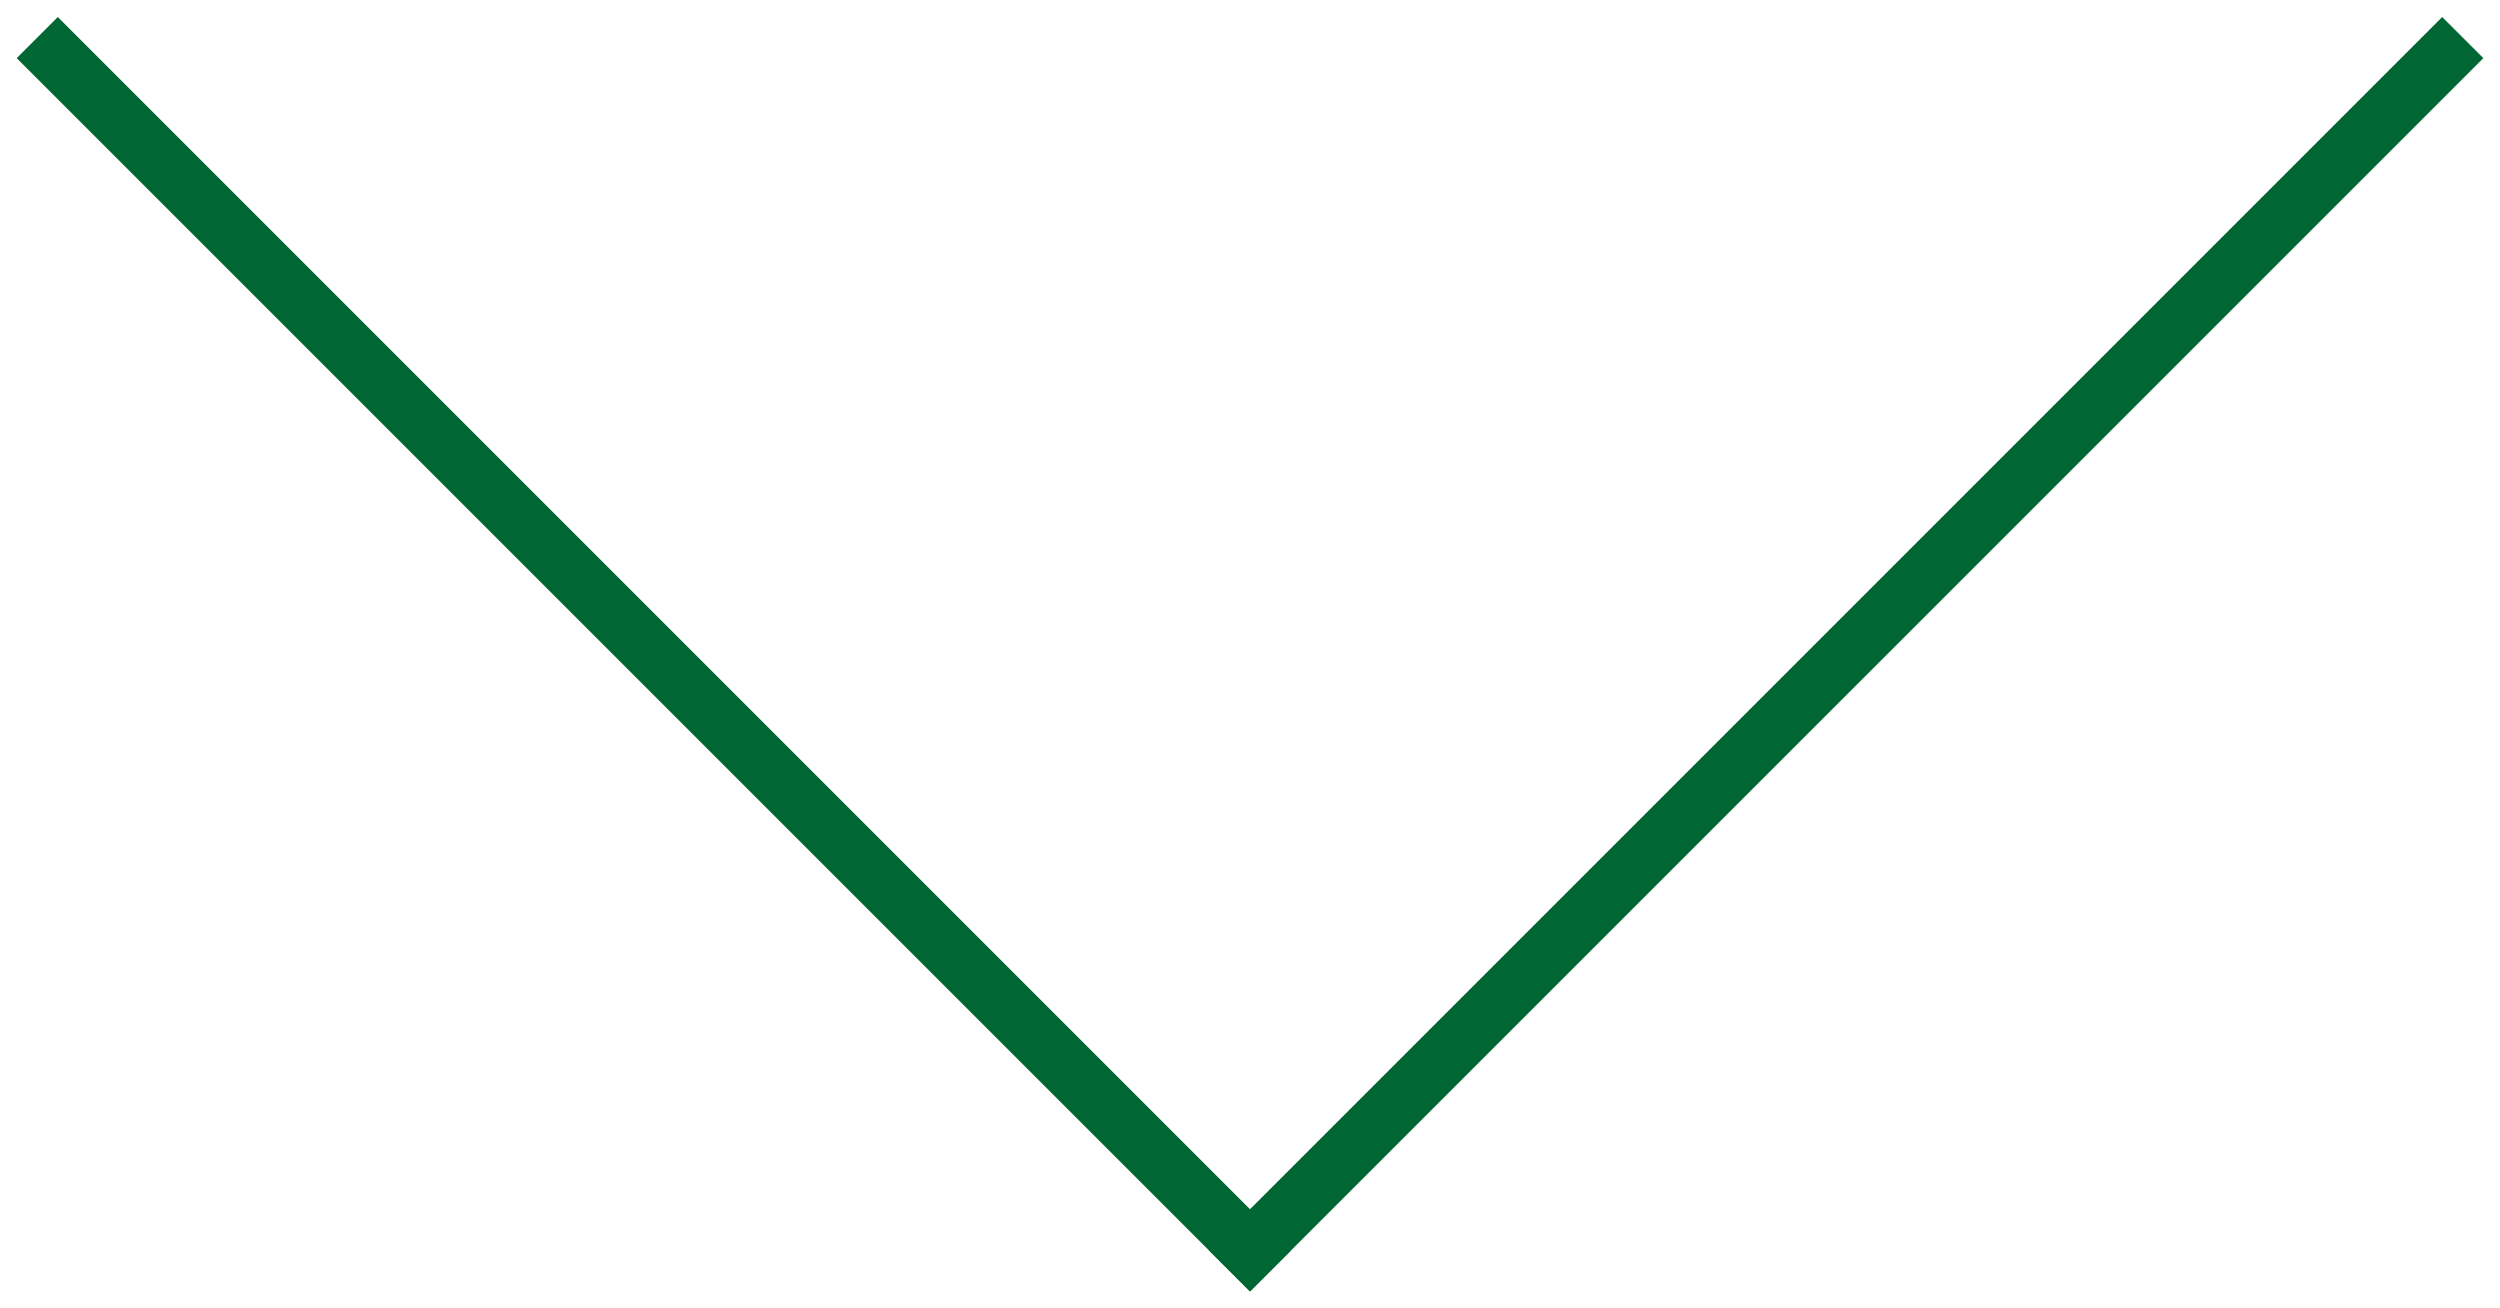
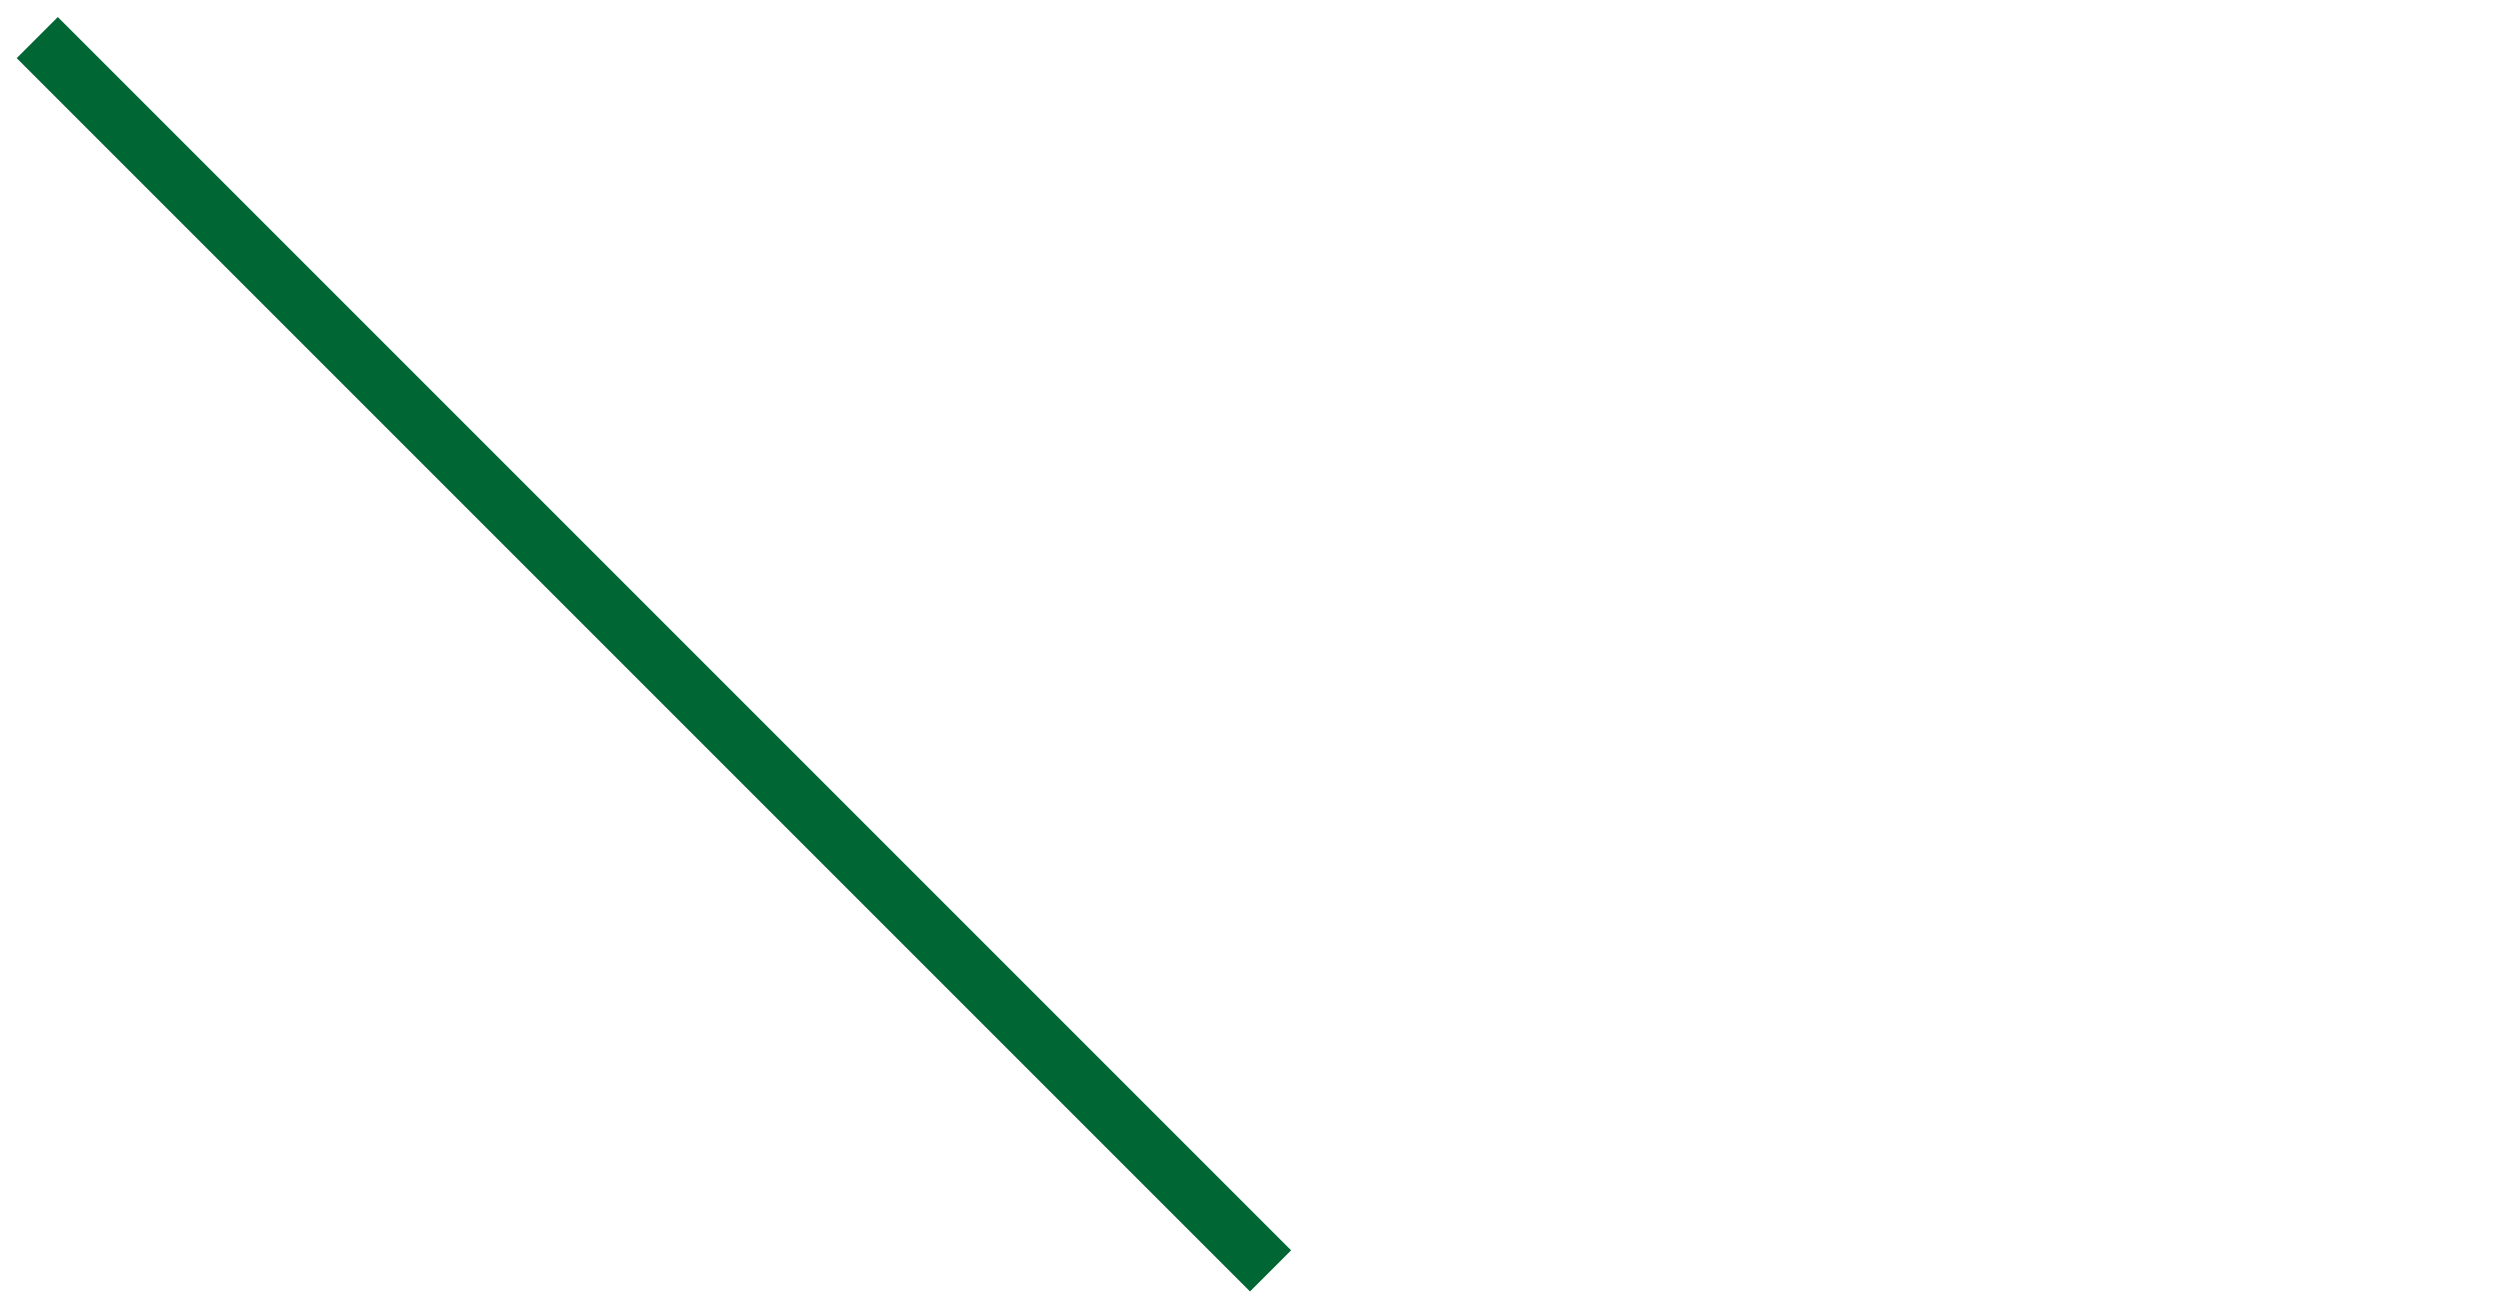
<svg xmlns="http://www.w3.org/2000/svg" width="86" height="45" viewBox="0 0 86 45" fill="none">
-   <path d="M85.427 2L43 44.426L41.586 43.012L84.012 0.586L85.427 2Z" fill="#006633" />
  <path d="M43 44.426L0.574 2L1.988 0.586L44.414 43.012L43 44.426Z" fill="#006633" />
</svg>